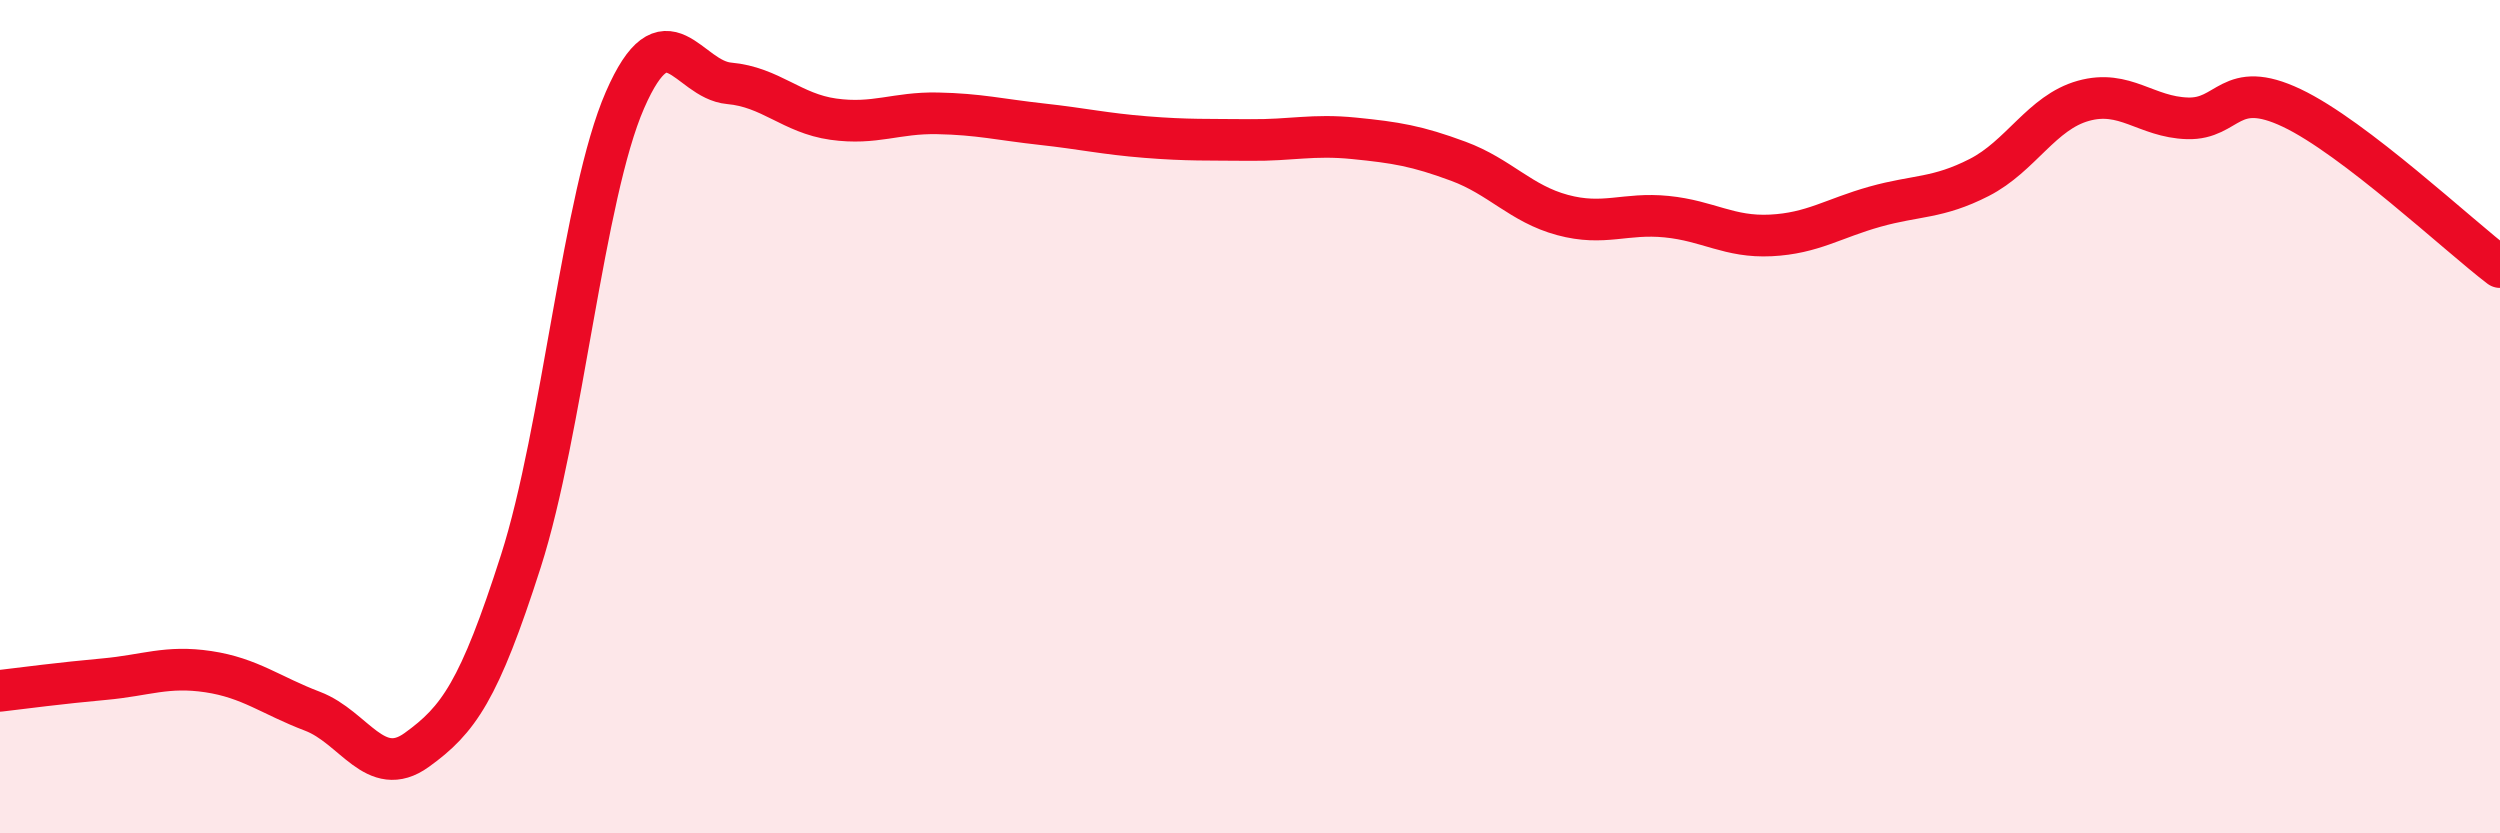
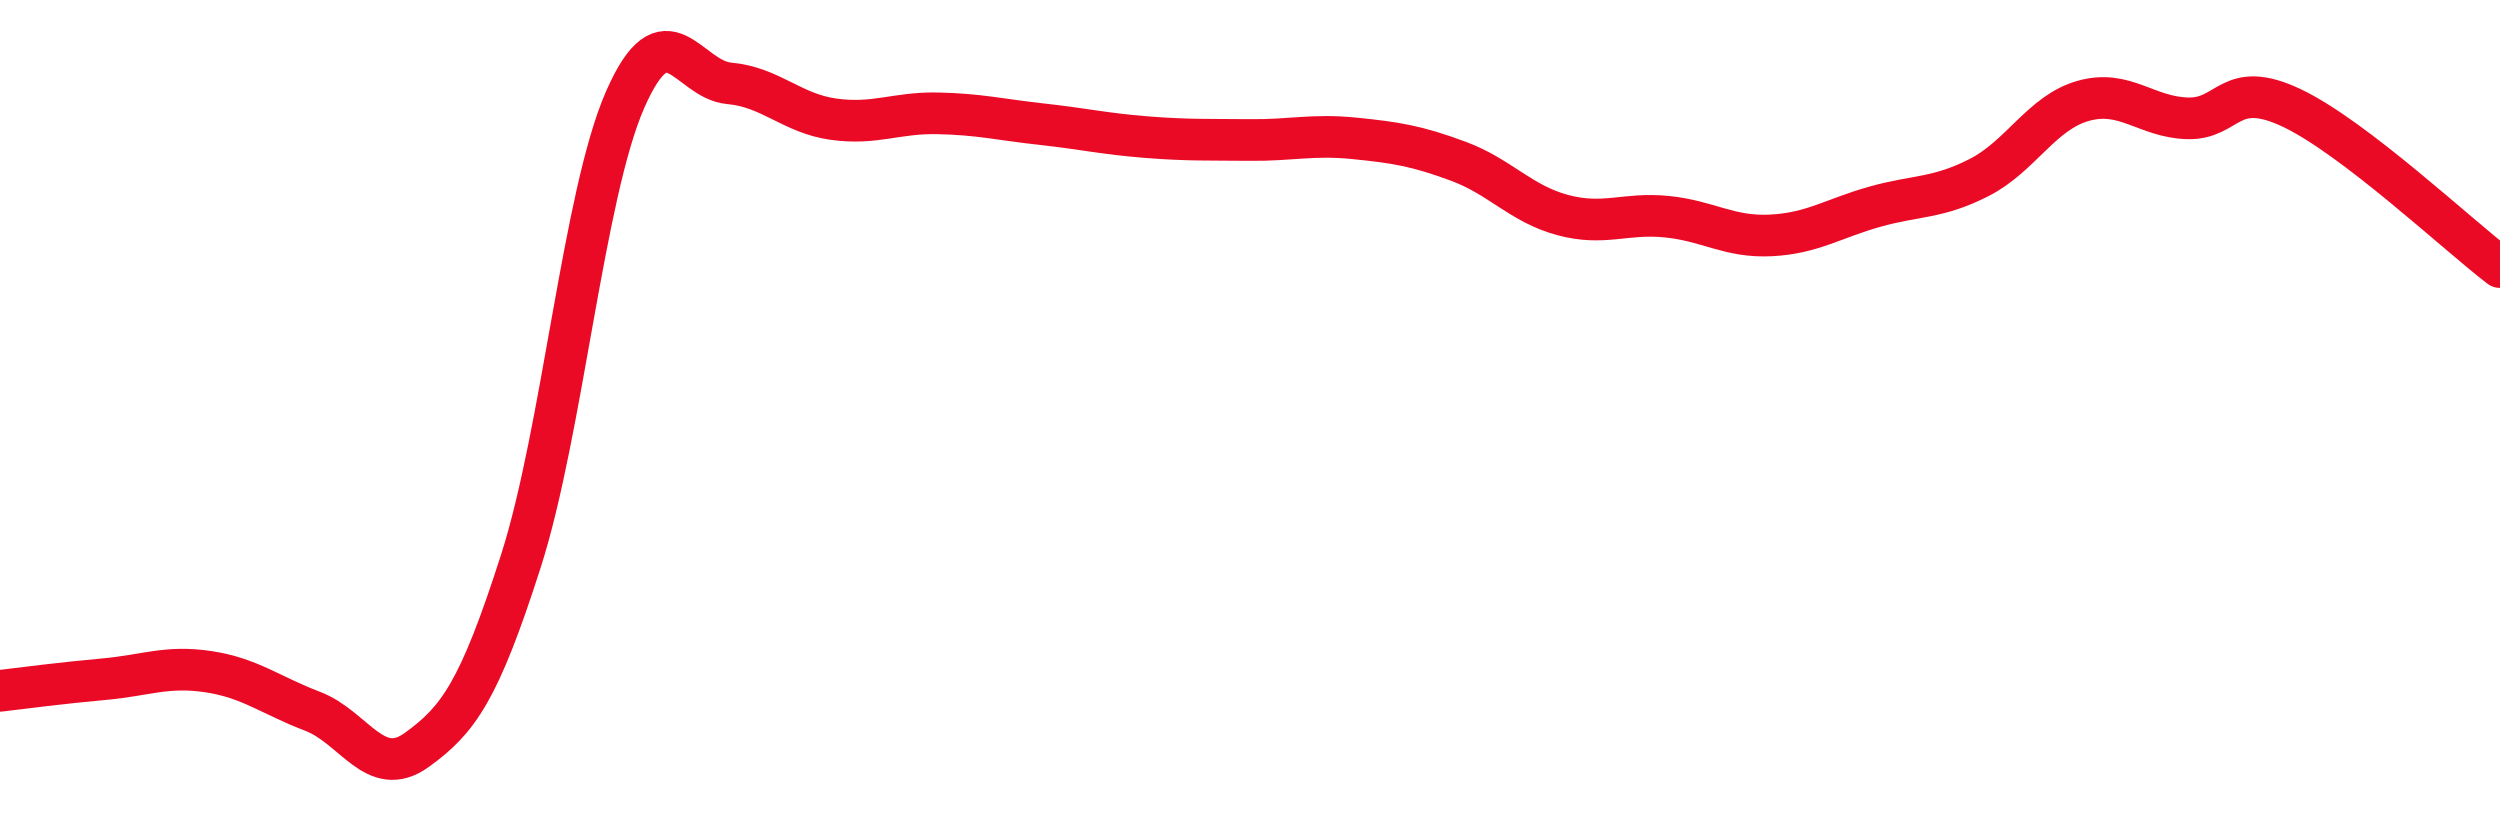
<svg xmlns="http://www.w3.org/2000/svg" width="60" height="20" viewBox="0 0 60 20">
-   <path d="M 0,16.58 C 0.5,16.52 1.5,16.39 2.5,16.3 C 3.5,16.21 4,15.97 5,16.12 C 6,16.27 6.5,16.69 7.5,17.07 C 8.5,17.45 9,18.72 10,18 C 11,17.28 11.5,16.59 12.5,13.47 C 13.5,10.35 14,4.69 15,2.4 C 16,0.11 16.5,1.91 17.5,2 C 18.5,2.09 19,2.72 20,2.86 C 21,3 21.5,2.7 22.5,2.72 C 23.5,2.74 24,2.87 25,2.98 C 26,3.09 26.5,3.21 27.5,3.29 C 28.5,3.37 29,3.35 30,3.36 C 31,3.37 31.5,3.22 32.5,3.32 C 33.5,3.42 34,3.5 35,3.87 C 36,4.24 36.5,4.89 37.5,5.16 C 38.5,5.43 39,5.1 40,5.2 C 41,5.3 41.5,5.7 42.5,5.65 C 43.5,5.6 44,5.24 45,4.96 C 46,4.68 46.5,4.77 47.5,4.26 C 48.5,3.75 49,2.7 50,2.42 C 51,2.14 51.5,2.81 52.5,2.84 C 53.5,2.87 53.5,1.88 55,2.59 C 56.5,3.3 59,5.65 60,6.41L60 20L0 20Z" fill="#EB0A25" opacity="0.1" stroke-linecap="round" stroke-linejoin="round" />
  <path d="M 0,16.58 C 0.5,16.52 1.5,16.39 2.5,16.3 C 3.5,16.21 4,15.97 5,16.12 C 6,16.27 6.5,16.69 7.5,17.07 C 8.5,17.45 9,18.72 10,18 C 11,17.28 11.5,16.59 12.5,13.47 C 13.5,10.35 14,4.69 15,2.4 C 16,0.11 16.5,1.91 17.5,2 C 18.5,2.09 19,2.72 20,2.86 C 21,3 21.5,2.7 22.5,2.72 C 23.5,2.74 24,2.87 25,2.98 C 26,3.09 26.5,3.21 27.5,3.29 C 28.5,3.37 29,3.35 30,3.36 C 31,3.37 31.5,3.22 32.5,3.32 C 33.5,3.42 34,3.5 35,3.87 C 36,4.24 36.5,4.89 37.5,5.16 C 38.5,5.43 39,5.1 40,5.2 C 41,5.3 41.5,5.7 42.5,5.65 C 43.5,5.6 44,5.24 45,4.96 C 46,4.68 46.5,4.77 47.5,4.26 C 48.5,3.75 49,2.7 50,2.42 C 51,2.14 51.5,2.81 52.5,2.84 C 53.5,2.87 53.5,1.88 55,2.59 C 56.5,3.3 59,5.65 60,6.41" stroke="#EB0A25" stroke-width="1" fill="none" stroke-linecap="round" stroke-linejoin="round" />
</svg>